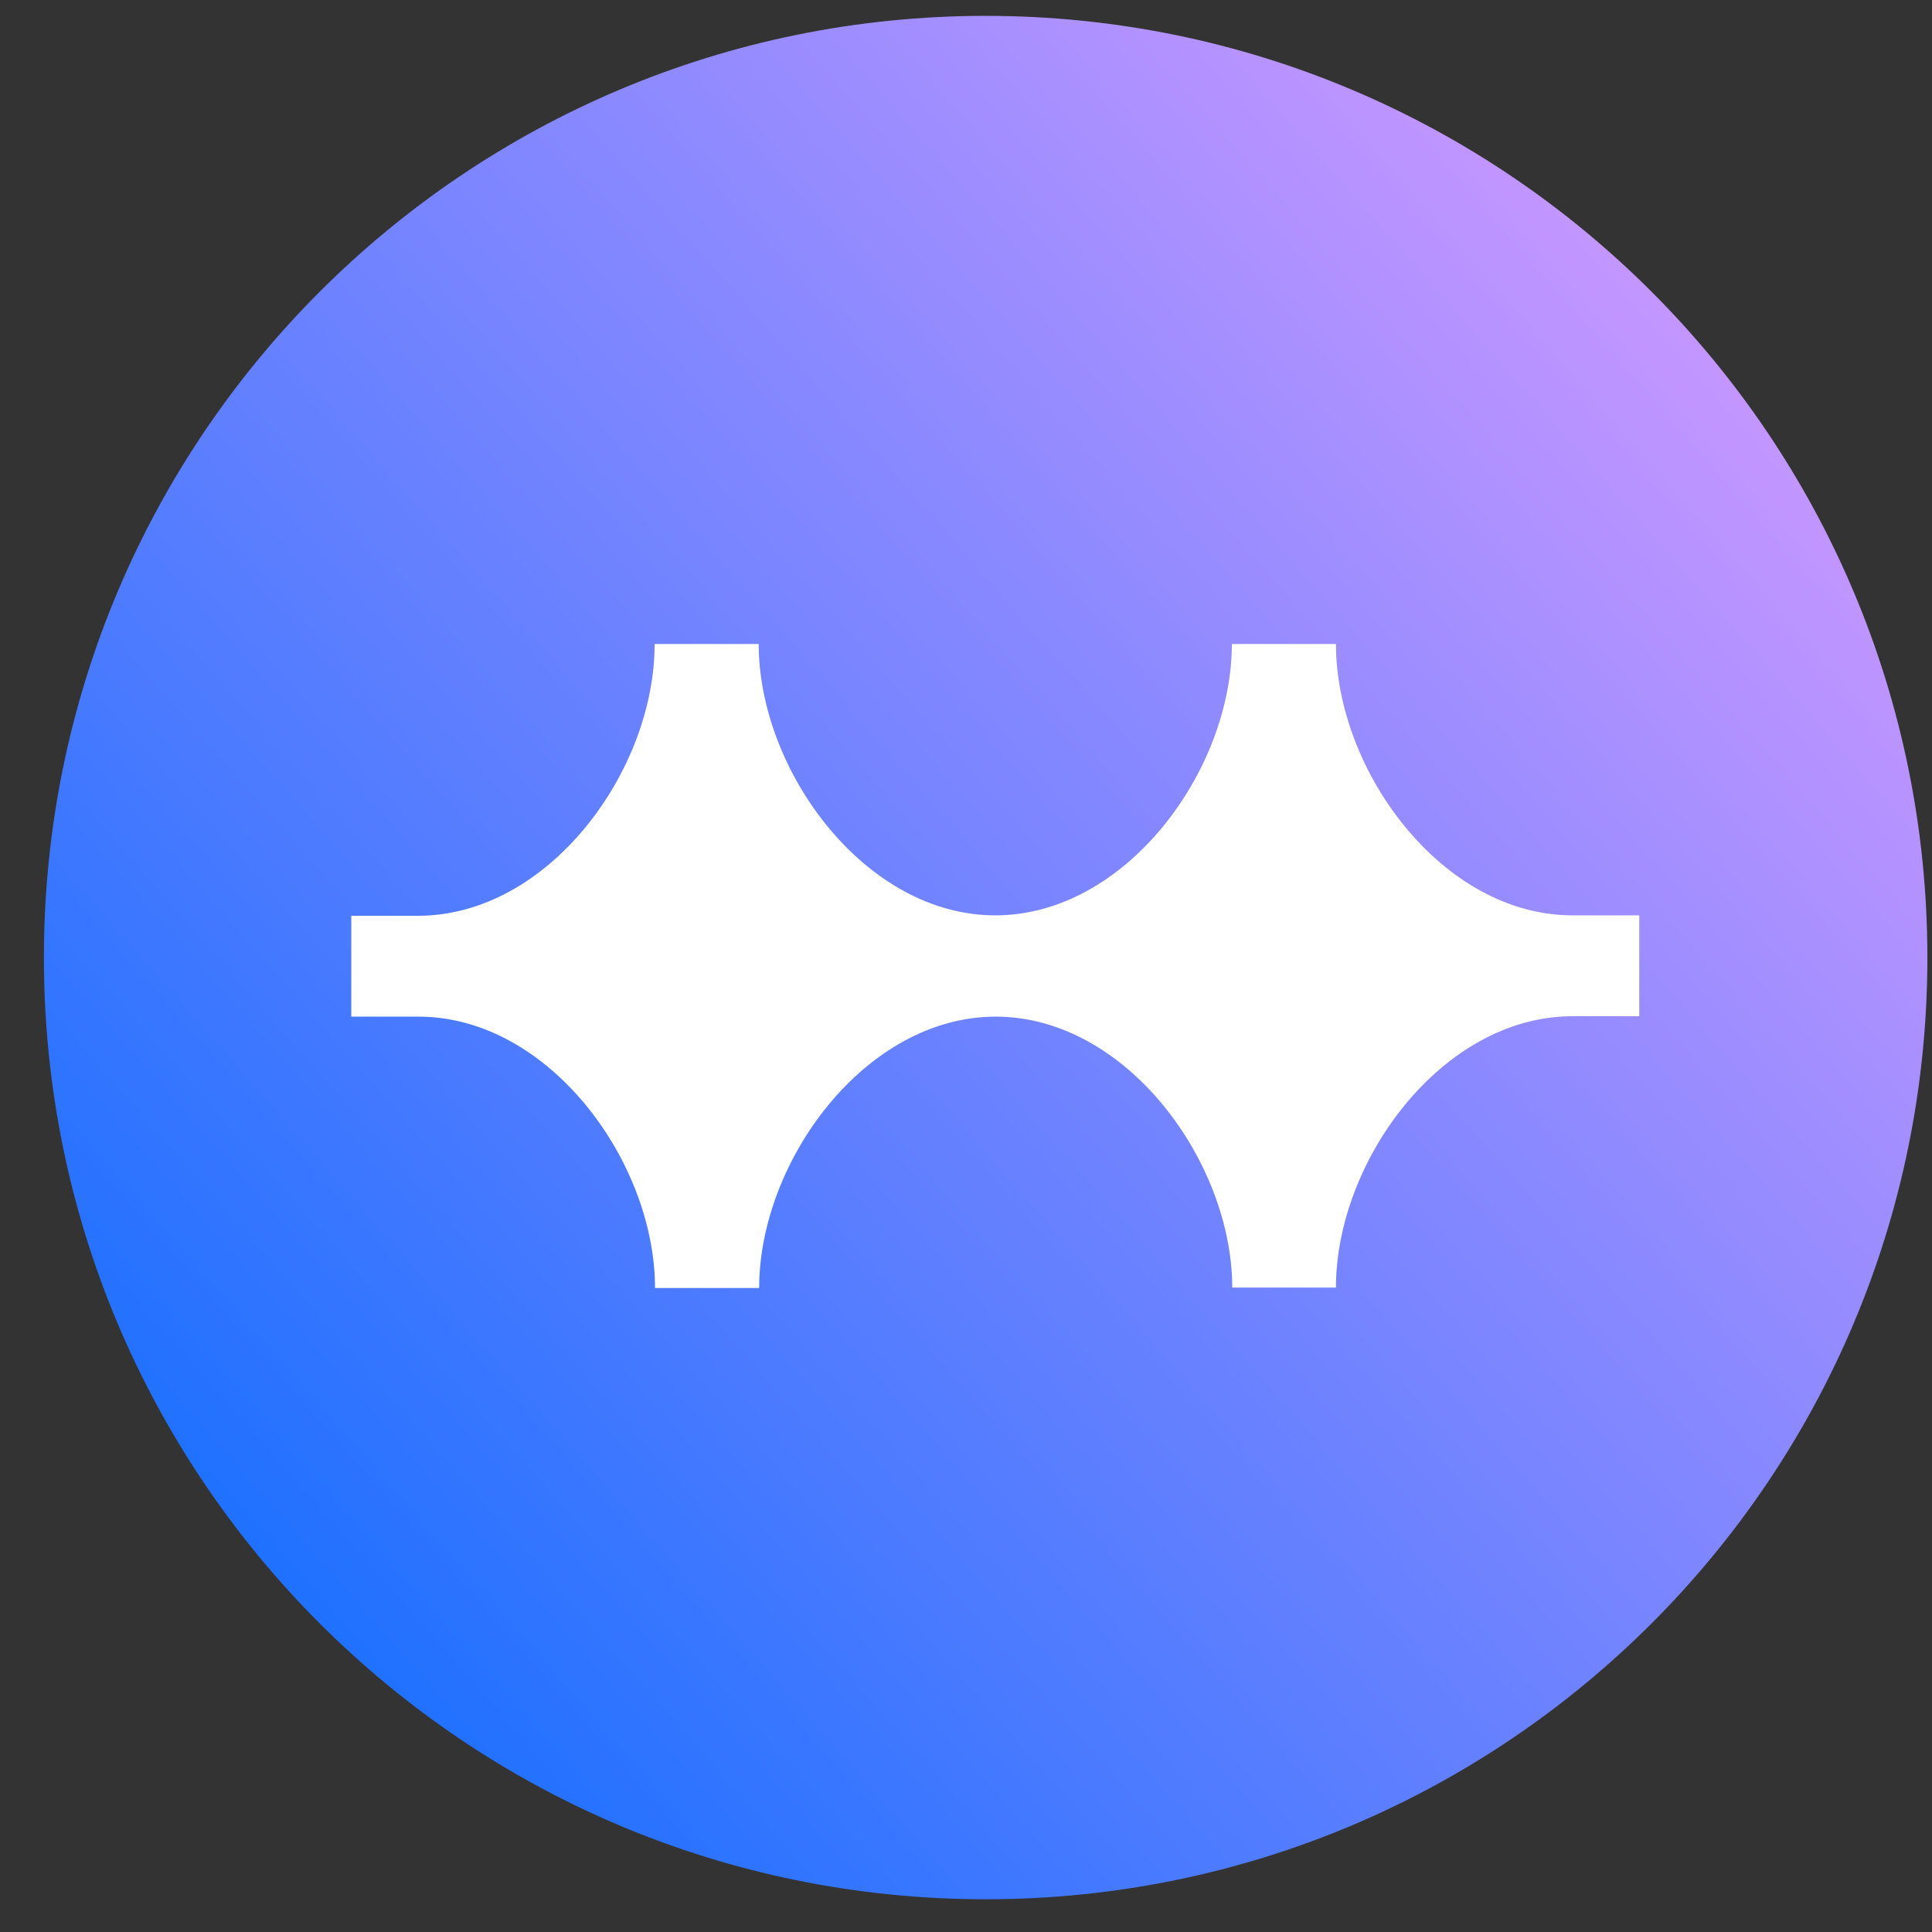
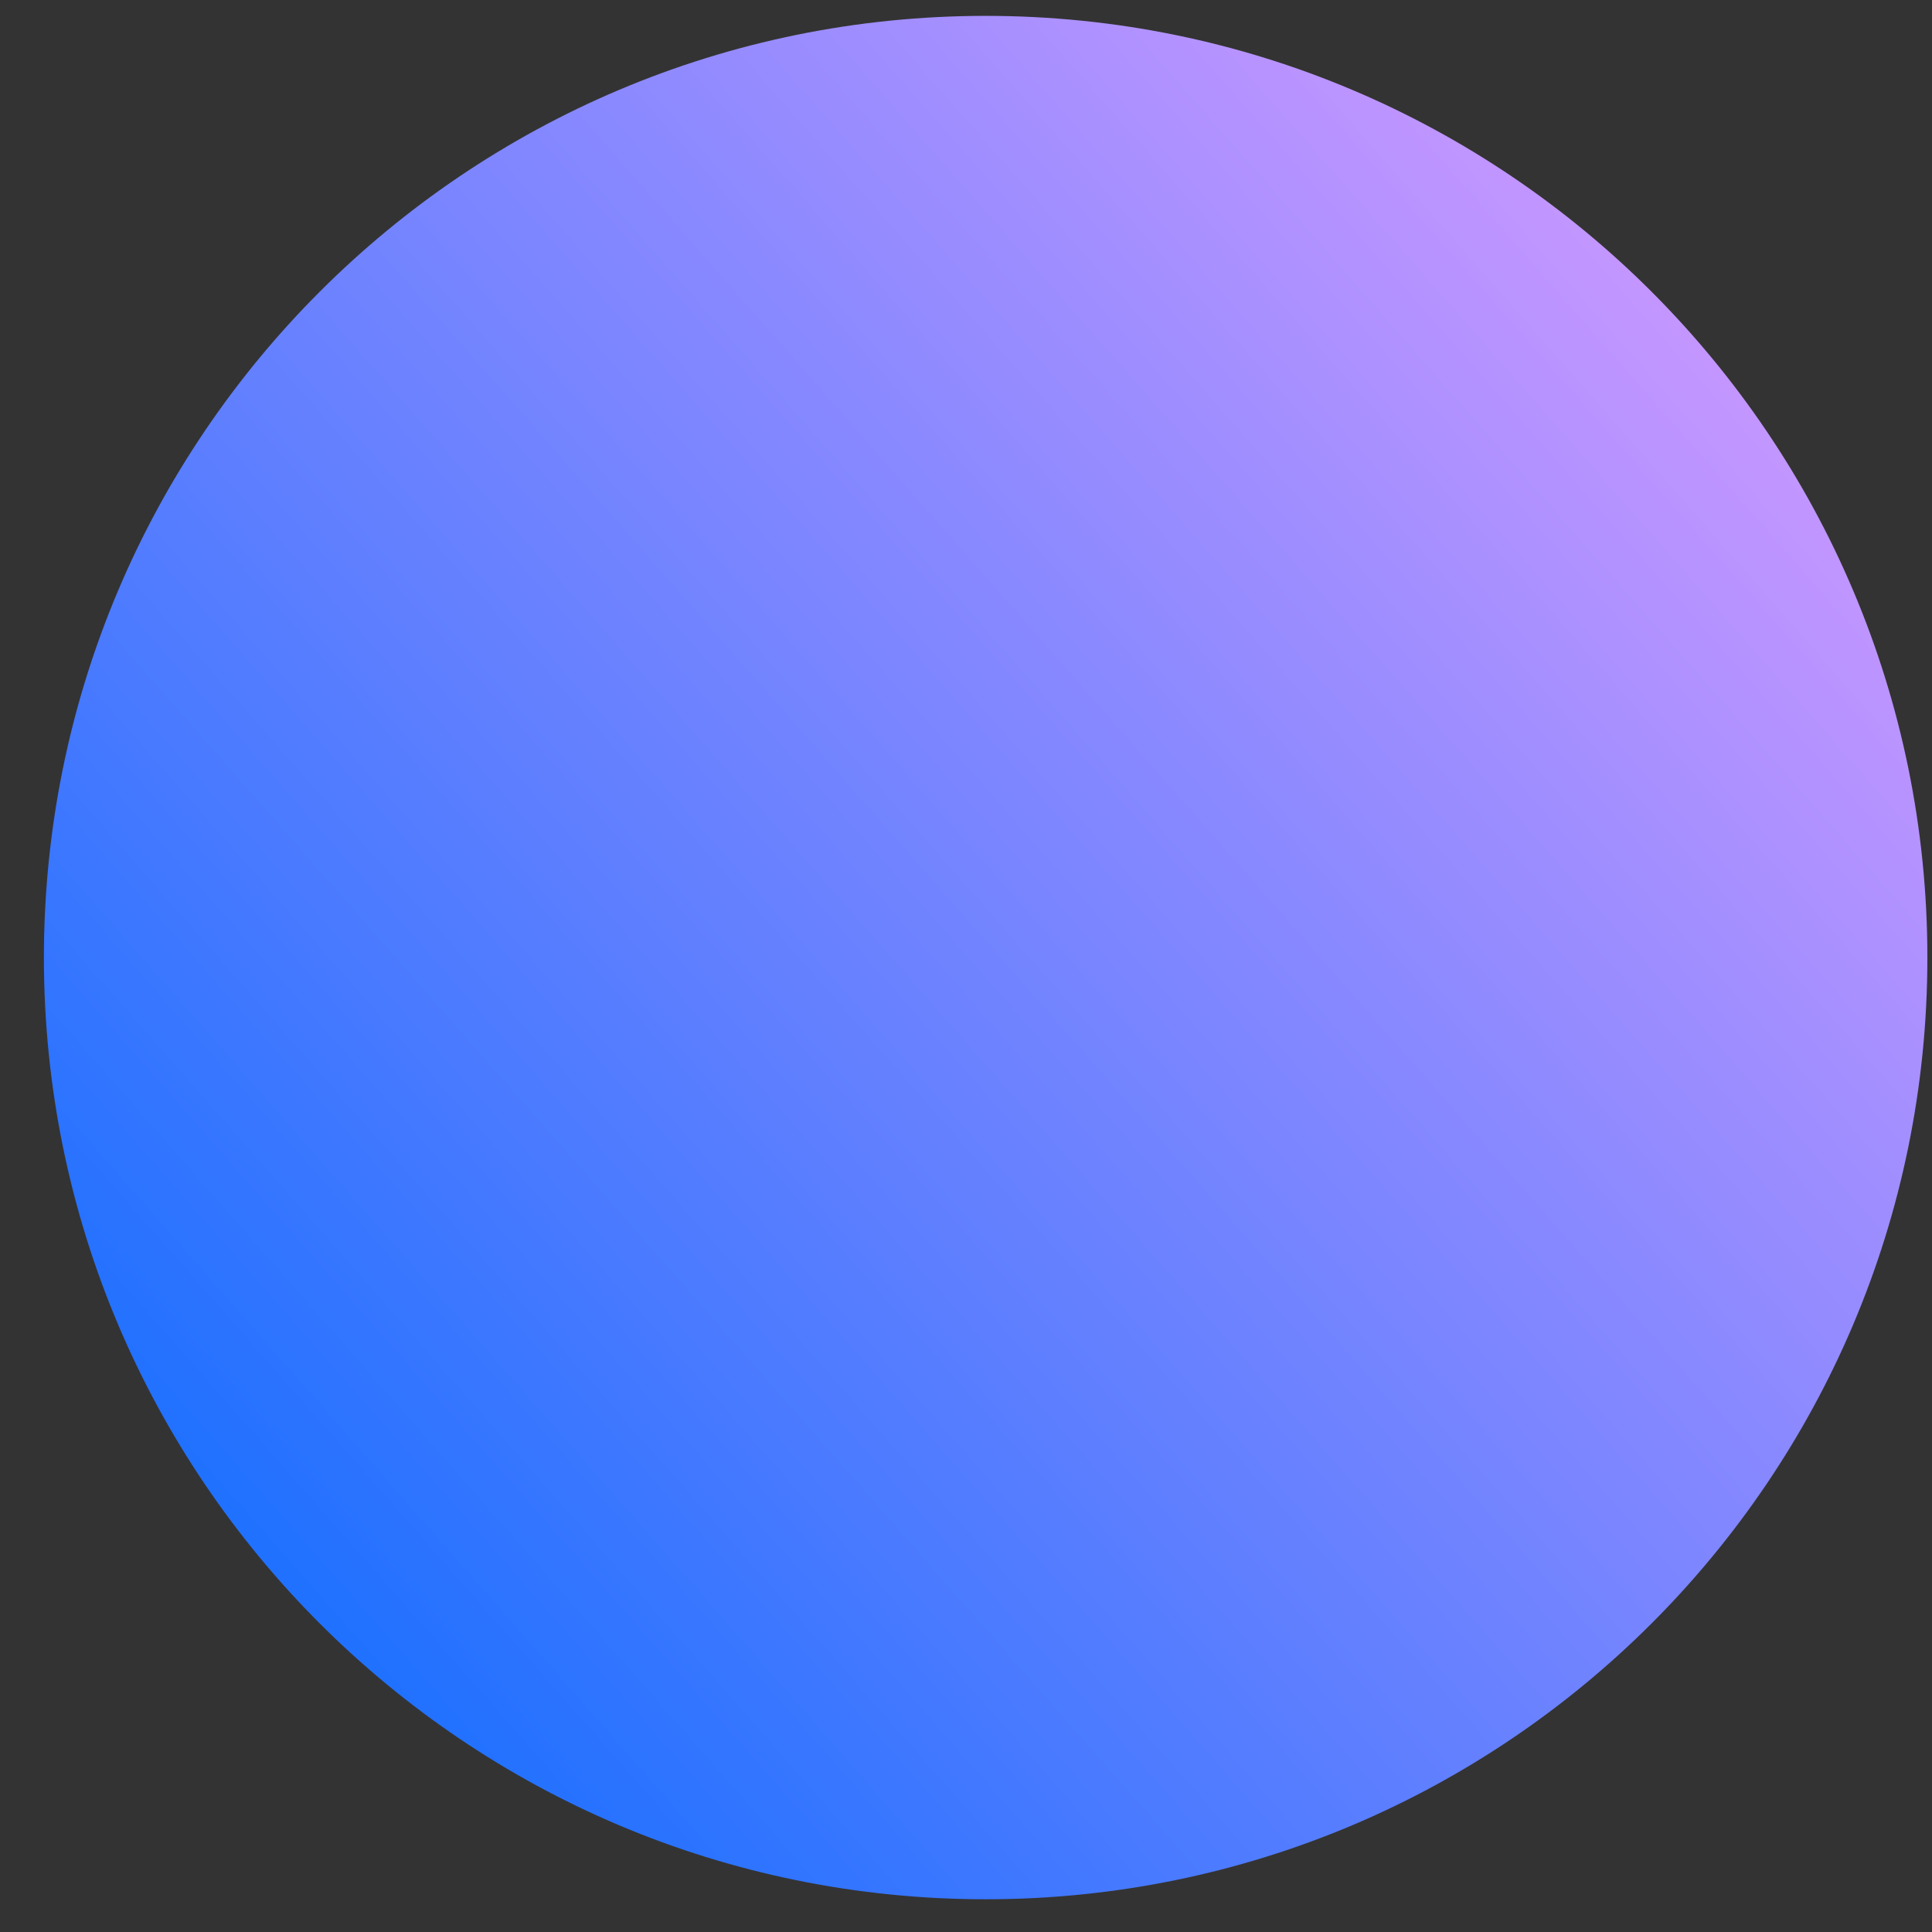
<svg xmlns="http://www.w3.org/2000/svg" width="33" height="33" viewBox="0 0 33 33" fill="none">
  <rect x="0" y="0" width="33" height="33" fill="#333333" stroke="none" />
-   <circle cx="16.592" cy="16.6" r="11.944" fill="white" />
-   <path d="M16.836 0.271C25.72 0.271 32.921 7.473 32.921 16.356C32.921 25.24 25.719 32.441 16.836 32.441C7.952 32.441 0.75 25.24 0.75 16.356C0.75 7.473 7.952 0.271 16.836 0.271Z" fill="url(#paint0_linear_284_3842)" />
-   <path d="M21.048 22C21.048 19.842 19.237 17.365 17.007 17.365C14.778 17.365 12.967 19.838 12.967 22L11.188 22C11.188 19.842 9.377 17.365 7.148 17.365H6V15.642H7.14C9.37 15.642 11.181 13.169 11.181 11.007V11H12.959C12.959 13.158 14.771 15.635 17 15.635C19.229 15.635 21.041 13.161 21.041 11L22.819 11C22.819 13.158 24.63 15.635 26.86 15.635H28V17.358H26.86C24.63 17.358 22.819 19.831 22.819 21.993H21.041L21.048 22Z" fill="white" />
+   <path d="M16.836 0.271C25.72 0.271 32.921 7.473 32.921 16.356C32.921 25.24 25.719 32.441 16.836 32.441C7.952 32.441 0.75 25.24 0.75 16.356C0.75 7.473 7.952 0.271 16.836 0.271" fill="url(#paint0_linear_284_3842)" />
  <defs>
    <linearGradient id="paint0_linear_284_3842" x1="6.38" y1="29.627" x2="32.921" y2="6.303" gradientUnits="userSpaceOnUse">
      <stop stop-color="#1D70FF" />
      <stop offset="1" stop-color="#D199FF" />
    </linearGradient>
  </defs>
</svg>